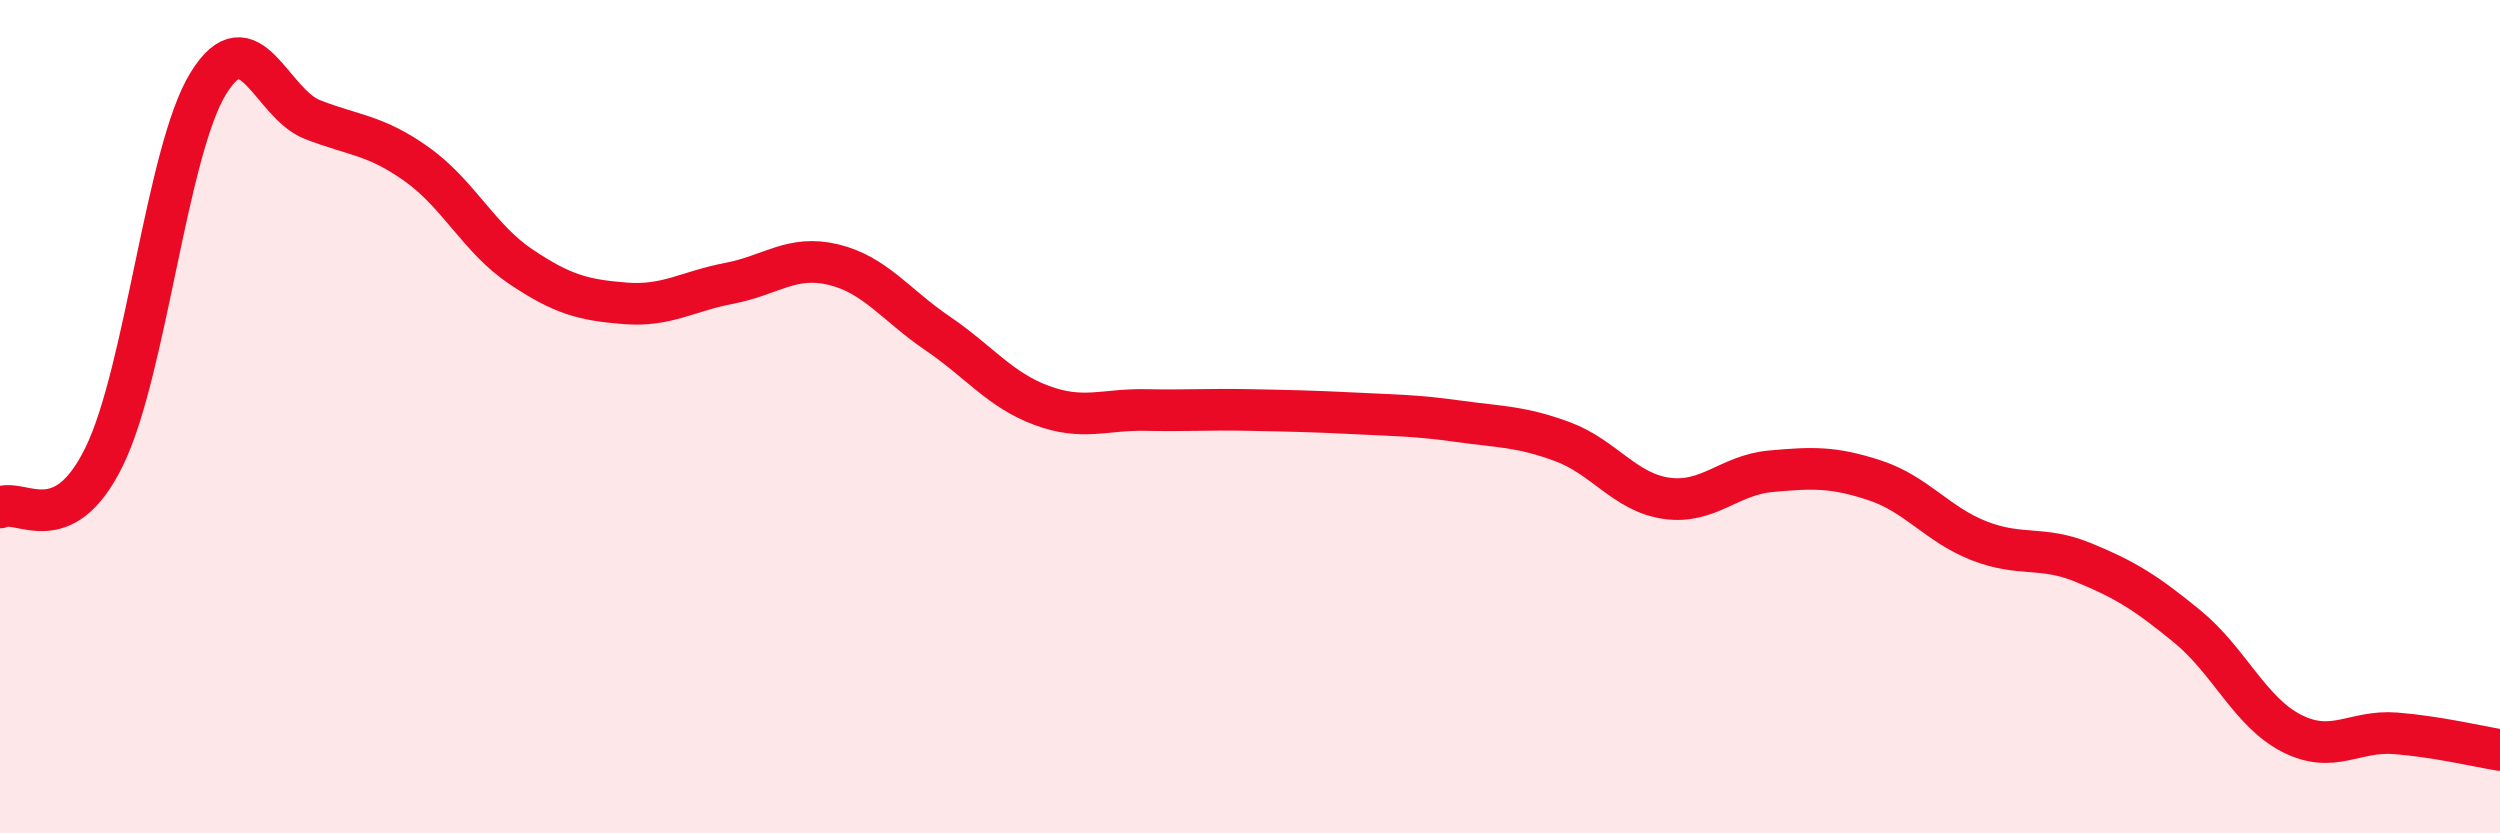
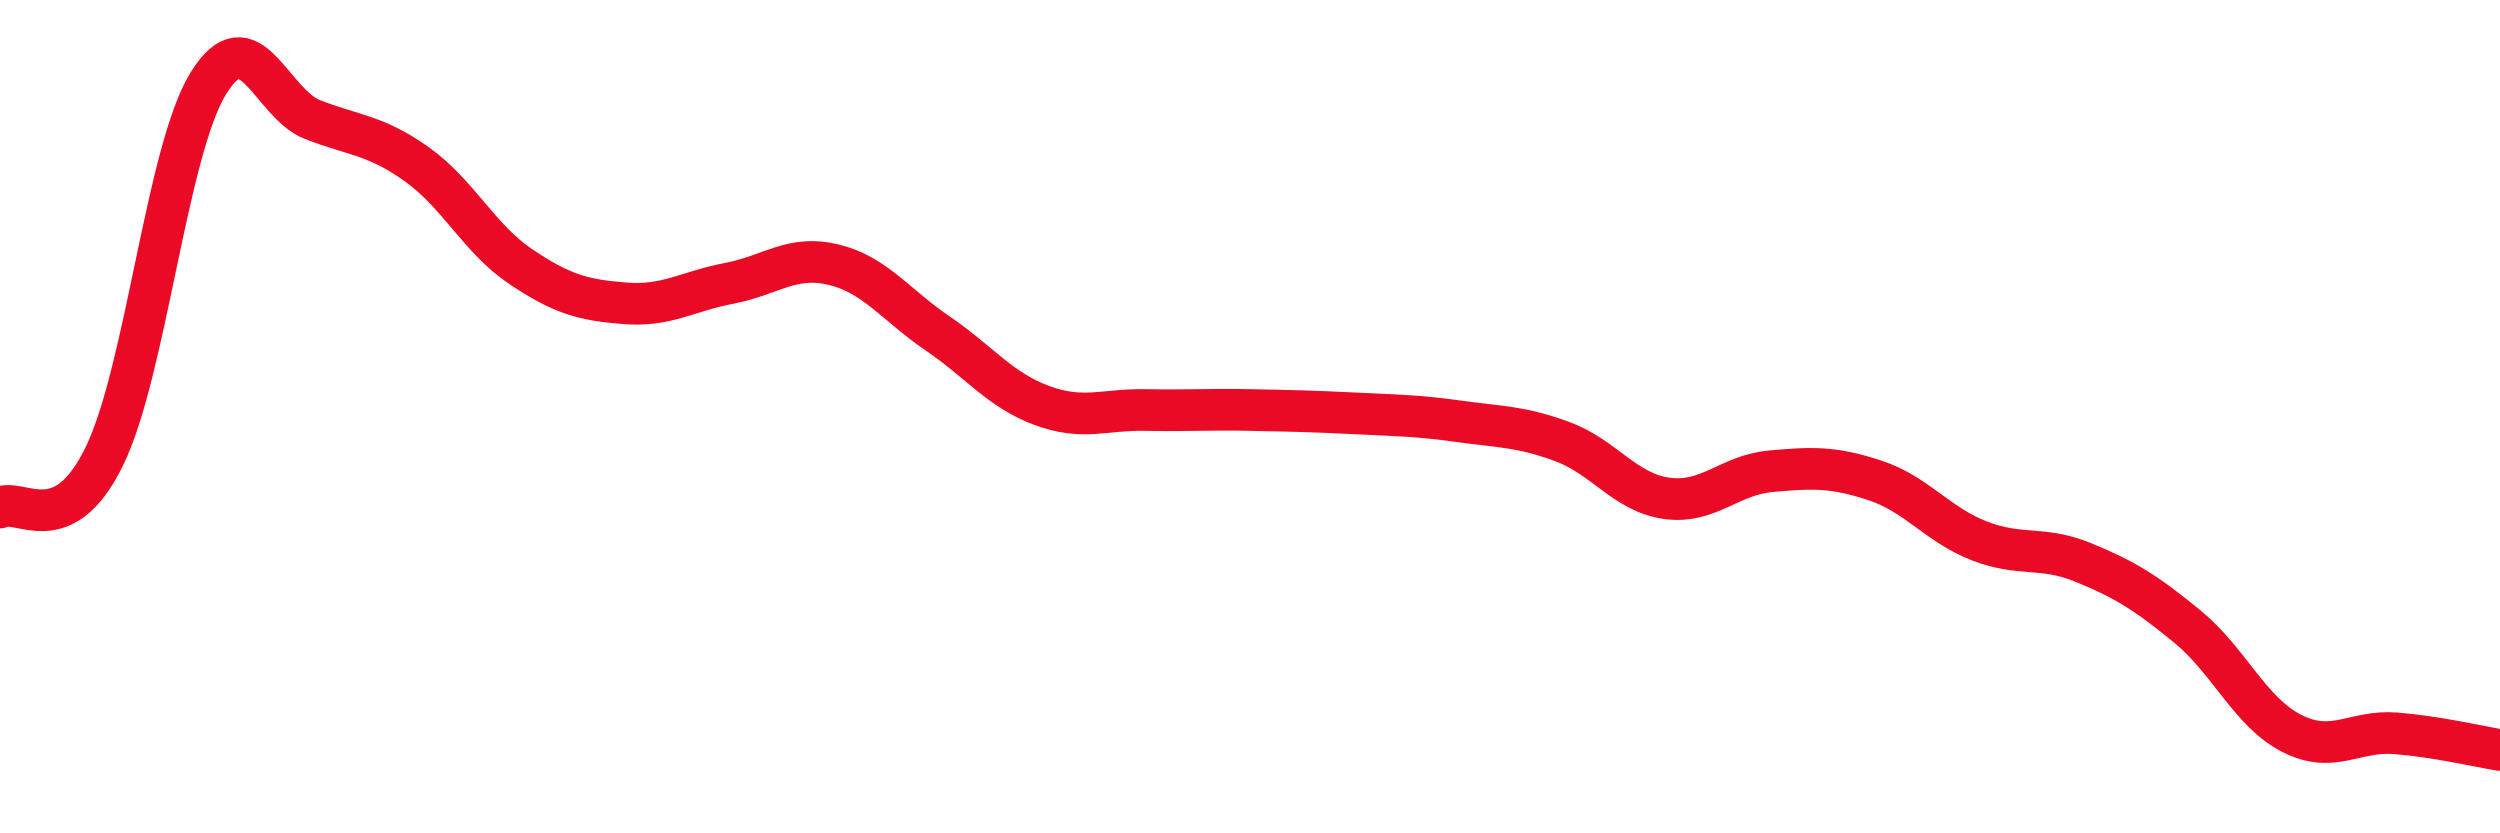
<svg xmlns="http://www.w3.org/2000/svg" width="60" height="20" viewBox="0 0 60 20">
-   <path d="M 0,12.18 C 0.5,11.94 1.5,13 2.5,10.96 C 3.5,8.92 4,3.62 5,2 C 6,0.38 6.5,2.48 7.5,2.87 C 8.5,3.26 9,3.23 10,3.94 C 11,4.65 11.5,5.73 12.5,6.4 C 13.5,7.07 14,7.2 15,7.28 C 16,7.36 16.5,6.99 17.5,6.8 C 18.5,6.61 19,6.11 20,6.35 C 21,6.59 21.5,7.32 22.5,8 C 23.5,8.68 24,9.36 25,9.73 C 26,10.1 26.5,9.82 27.5,9.84 C 28.5,9.86 29,9.82 30,9.84 C 31,9.86 31.5,9.87 32.5,9.92 C 33.5,9.97 34,9.97 35,10.11 C 36,10.25 36.5,10.23 37.5,10.6 C 38.5,10.97 39,11.82 40,11.96 C 41,12.1 41.5,11.4 42.5,11.31 C 43.5,11.22 44,11.2 45,11.53 C 46,11.86 46.5,12.59 47.5,12.98 C 48.5,13.37 49,13.09 50,13.5 C 51,13.91 51.5,14.22 52.5,15.04 C 53.5,15.86 54,17.09 55,17.6 C 56,18.11 56.5,17.52 57.5,17.6 C 58.5,17.68 59.5,17.92 60,18L60 20L0 20Z" fill="#EB0A25" opacity="0.1" stroke-linecap="round" stroke-linejoin="round" />
  <path d="M 0,12.18 C 0.5,11.94 1.5,13 2.5,10.96 C 3.5,8.92 4,3.62 5,2 C 6,0.38 6.5,2.48 7.5,2.87 C 8.5,3.26 9,3.23 10,3.94 C 11,4.65 11.5,5.73 12.5,6.4 C 13.5,7.07 14,7.2 15,7.28 C 16,7.36 16.5,6.99 17.5,6.8 C 18.5,6.61 19,6.11 20,6.35 C 21,6.59 21.5,7.32 22.5,8 C 23.5,8.68 24,9.36 25,9.73 C 26,10.1 26.5,9.82 27.5,9.84 C 28.5,9.86 29,9.82 30,9.84 C 31,9.86 31.5,9.87 32.5,9.92 C 33.5,9.97 34,9.97 35,10.11 C 36,10.25 36.5,10.23 37.5,10.6 C 38.5,10.97 39,11.82 40,11.96 C 41,12.1 41.5,11.4 42.5,11.31 C 43.5,11.22 44,11.2 45,11.53 C 46,11.86 46.5,12.59 47.5,12.98 C 48.5,13.37 49,13.09 50,13.5 C 51,13.91 51.5,14.22 52.5,15.04 C 53.5,15.86 54,17.09 55,17.6 C 56,18.11 56.5,17.52 57.5,17.6 C 58.5,17.68 59.5,17.92 60,18" stroke="#EB0A25" stroke-width="1" fill="none" stroke-linecap="round" stroke-linejoin="round" />
</svg>